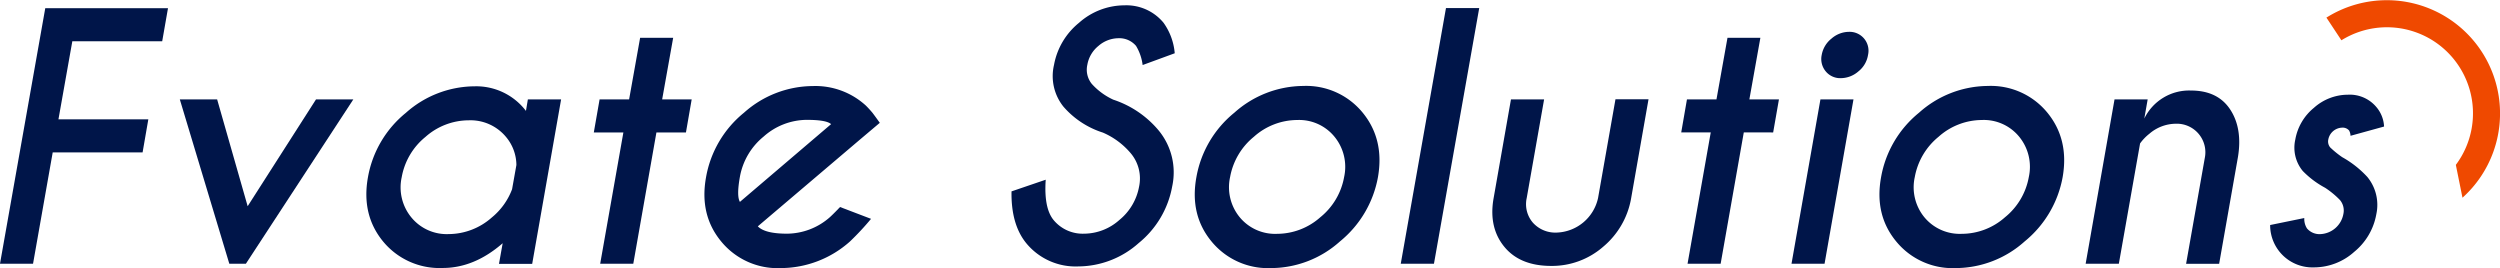
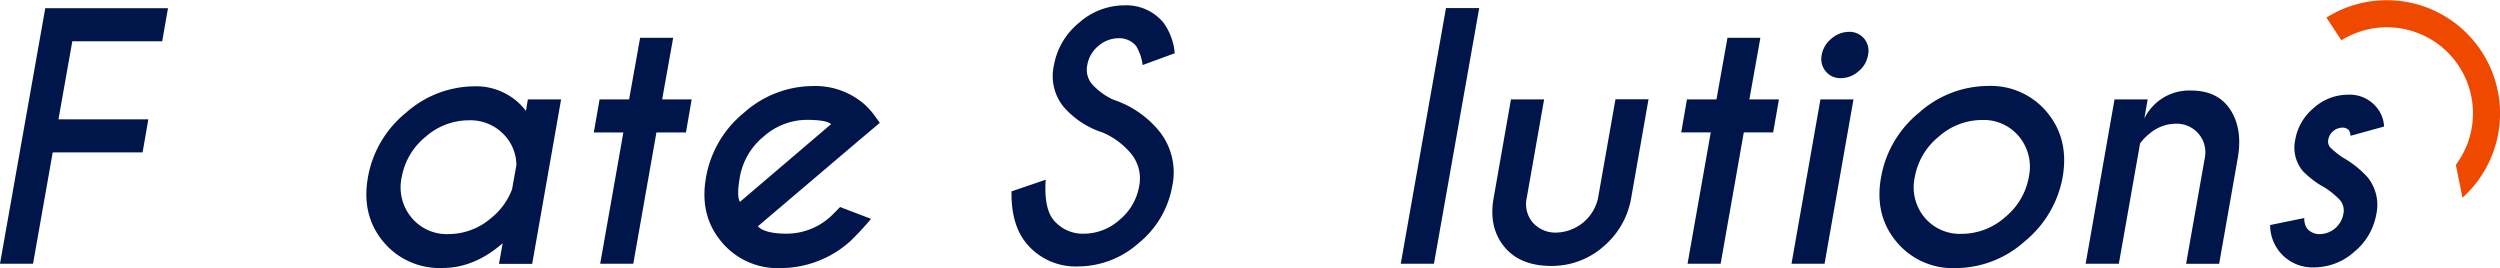
<svg xmlns="http://www.w3.org/2000/svg" viewBox="0 0 497.05 53.28">
  <defs>
    <style>.cls-1{fill:#001549;}.cls-2{fill:#ef4900;}</style>
  </defs>
  <g id="katman_2" data-name="katman 2">
    <g id="katman_1-2" data-name="katman 1">
      <path class="cls-1" d="M33.4,1.63,32.25,8.2H14.38L11.62,23.73H29.49L28.35,30.3H10.48L6.57,52.43H0L9,1.63Z" />
-       <path class="cls-1" d="M45.59,52.43,35.75,19.76h7.42L49.24,41,62.83,19.76h7.42L48.89,52.43Z" />
      <path class="cls-1" d="M104.57,22.05l.38-2.29h6.61l-5.75,32.7h-6.6l.73-4.1Q94.29,53.28,88,53.28A14.53,14.53,0,0,1,76.16,48q-4.35-5.3-3-12.78a21.22,21.22,0,0,1,7.53-12.78,20.7,20.7,0,0,1,13.71-5.28A12.42,12.42,0,0,1,104.57,22.05Zm-2.76,15.58.86-4.82a8.77,8.77,0,0,0-2.07-5.59,9.17,9.17,0,0,0-7.42-3.3,13,13,0,0,0-8.59,3.3,13.31,13.31,0,0,0-4.72,8,9.39,9.39,0,0,0,1.91,8,9.08,9.08,0,0,0,7.43,3.32,13,13,0,0,0,8.57-3.3A13.29,13.29,0,0,0,101.81,37.63Z" />
      <path class="cls-1" d="M125.08,19.76l2.19-12.25h6.57l-2.19,12.25h5.87l-1.14,6.57h-5.87l-4.6,26.1h-6.58l4.61-26.1h-5.88l1.15-6.57Z" />
      <path class="cls-1" d="M150.67,45q1.4,1.45,5.74,1.46a13,13,0,0,0,8.61-3.3c.33-.3,1-.95,2-2l6.16,2.35A53.49,53.49,0,0,1,169,48a20.75,20.75,0,0,1-13.74,5.3A14.5,14.5,0,0,1,143.38,48q-4.37-5.29-3-12.79a21.24,21.24,0,0,1,7.54-12.8,20.71,20.71,0,0,1,13.7-5.3A14.87,14.87,0,0,1,172.16,21c.44.44.88.92,1.3,1.42.17.22.66.88,1.46,2L171,27.73Zm14.57-20.32c-.64-.57-2.24-.85-4.83-.85a13,13,0,0,0-8.57,3.31,13.35,13.35,0,0,0-4.73,8q-.69,3.84,0,5Z" />
      <path class="cls-1" d="M219.27,26.36a17.33,17.33,0,0,1-7.84-5.16,9.7,9.7,0,0,1-1.87-8.3,14,14,0,0,1,4.95-8.35,13.65,13.65,0,0,1,9.05-3.49,9.57,9.57,0,0,1,7.77,3.46,12.12,12.12,0,0,1,2.23,6.07l-6.38,2.34a9.64,9.64,0,0,0-1.31-3.8,4.34,4.34,0,0,0-3.49-1.53,6.13,6.13,0,0,0-4,1.54,6.19,6.19,0,0,0-2.2,3.76,4.47,4.47,0,0,0,.89,3.78,13.16,13.16,0,0,0,4.28,3.14,19.8,19.8,0,0,1,9,6.1,13.1,13.1,0,0,1,2.7,11.17,18.77,18.77,0,0,1-6.65,11.23,18.17,18.17,0,0,1-12,4.65A12.69,12.69,0,0,1,204,48.3q-3-3.72-2.89-10.25l6.8-2.32q-.39,5.61,1.55,8a7.5,7.5,0,0,0,6.1,2.73,10.6,10.6,0,0,0,7-2.73,11.09,11.09,0,0,0,3.91-6.61,7.78,7.78,0,0,0-1.59-6.57A15,15,0,0,0,219.27,26.36Z" />
-       <path class="cls-1" d="M259.08,17.09a14.5,14.5,0,0,1,11.84,5.3q4.35,5.31,3.05,12.8A21.39,21.39,0,0,1,266.41,48a20.62,20.62,0,0,1-13.71,5.3A14.51,14.51,0,0,1,240.87,48q-4.37-5.29-3-12.79a21.24,21.24,0,0,1,7.54-12.8A20.73,20.73,0,0,1,259.08,17.09Zm-9.78,10.1a13.39,13.39,0,0,0-4.73,8,9.41,9.41,0,0,0,1.91,8,9.12,9.12,0,0,0,7.43,3.3,13,13,0,0,0,8.6-3.3,13.28,13.28,0,0,0,4.73-8,9.44,9.44,0,0,0-1.91-8,9.08,9.08,0,0,0-7.42-3.33A13,13,0,0,0,249.3,27.19Z" />
      <path class="cls-1" d="M294.1,1.6l-9,50.83h-6.6L287.49,1.6Z" />
      <path class="cls-1" d="M308.41,52.87q-6.18,0-9.3-3.78t-2.19-9.46l3.49-19.87H307l-3.46,19.62a5.64,5.64,0,0,0,1.2,4.86,6,6,0,0,0,4.8,2,8.72,8.72,0,0,0,8.19-6.89l3.46-19.62h6.57l-3.49,19.87a16.15,16.15,0,0,1-5.53,9.46A15.48,15.48,0,0,1,308.41,52.87Z" />
      <path class="cls-1" d="M341.27,19.76l2.19-12.25H350l-2.19,12.25h5.88l-1.15,6.57H346.7l-4.6,26.1h-6.58l4.61-26.1h-5.87l1.14-6.57Z" />
      <path class="cls-1" d="M368.51,19.76l-5.75,32.67h-6.57l5.75-32.67Zm2.11-12.09a3.76,3.76,0,0,1,.78,3.26,5.2,5.2,0,0,1-1.92,3.27A5.38,5.38,0,0,1,366,15.54a3.73,3.73,0,0,1-3-1.34,3.85,3.85,0,0,1-.81-3.27,5.34,5.34,0,0,1,1.95-3.26,5.34,5.34,0,0,1,3.48-1.34A3.76,3.76,0,0,1,370.62,7.67Z" />
      <path class="cls-1" d="M395.21,17.09a14.52,14.52,0,0,1,11.84,5.3q4.35,5.31,3.05,12.8A21.39,21.39,0,0,1,402.54,48a20.64,20.64,0,0,1-13.71,5.3A14.5,14.5,0,0,1,377,48q-4.37-5.29-3-12.79a21.24,21.24,0,0,1,7.54-12.8A20.71,20.71,0,0,1,395.21,17.09Zm-9.78,10.1a13.39,13.39,0,0,0-4.73,8,9.4,9.4,0,0,0,1.9,8,9.14,9.14,0,0,0,7.43,3.3,13,13,0,0,0,8.61-3.3,13.28,13.28,0,0,0,4.73-8,9.44,9.44,0,0,0-1.91-8A9.09,9.09,0,0,0,394,23.86,13,13,0,0,0,385.43,27.19Z" />
      <path class="cls-1" d="M425.49,28.52l-4.22,23.91h-6.6l5.74-32.67H427l-.67,3.81A9.91,9.91,0,0,1,435.62,18c3.54,0,6.13,1.26,7.78,3.76s2.17,5.66,1.55,9.45l-3.74,21.24h-6.57l3.71-21a5.68,5.68,0,0,0-5.78-6.85,8.14,8.14,0,0,0-5.24,2A9.34,9.34,0,0,0,425.49,28.52Z" />
      <path class="cls-1" d="M458.67,45.41a3.25,3.25,0,0,0,2.6,1.14,4.87,4.87,0,0,0,4.64-4,3.24,3.24,0,0,0-.67-2.77,17.29,17.29,0,0,0-2.95-2.44A18.09,18.09,0,0,1,457.84,34a7.28,7.28,0,0,1-1.49-6.25,10.48,10.48,0,0,1,3.7-6.31,10.17,10.17,0,0,1,6.75-2.61,6.89,6.89,0,0,1,5.68,2.47A6.41,6.41,0,0,1,474,25.16L467.33,27a2.36,2.36,0,0,0-.28-1.05,1.67,1.67,0,0,0-1.4-.57,2.89,2.89,0,0,0-2.73,2.32,1.85,1.85,0,0,0,.38,1.62,18.91,18.91,0,0,0,2.38,1.93,20,20,0,0,1,5,3.94,8.74,8.74,0,0,1,1.78,7.4,12.44,12.44,0,0,1-4.38,7.47,12,12,0,0,1-8,3.1,8.4,8.4,0,0,1-8.73-8.42l6.79-1.39A3.49,3.49,0,0,0,458.67,45.41Z" />
      <path class="cls-2" d="M462.52,3.47l3,4.54a17.11,17.11,0,0,1,22.75,24.77l1.32,6.53a22.52,22.52,0,0,0-27-35.84Z" />
    </g>
  </g>
</svg>